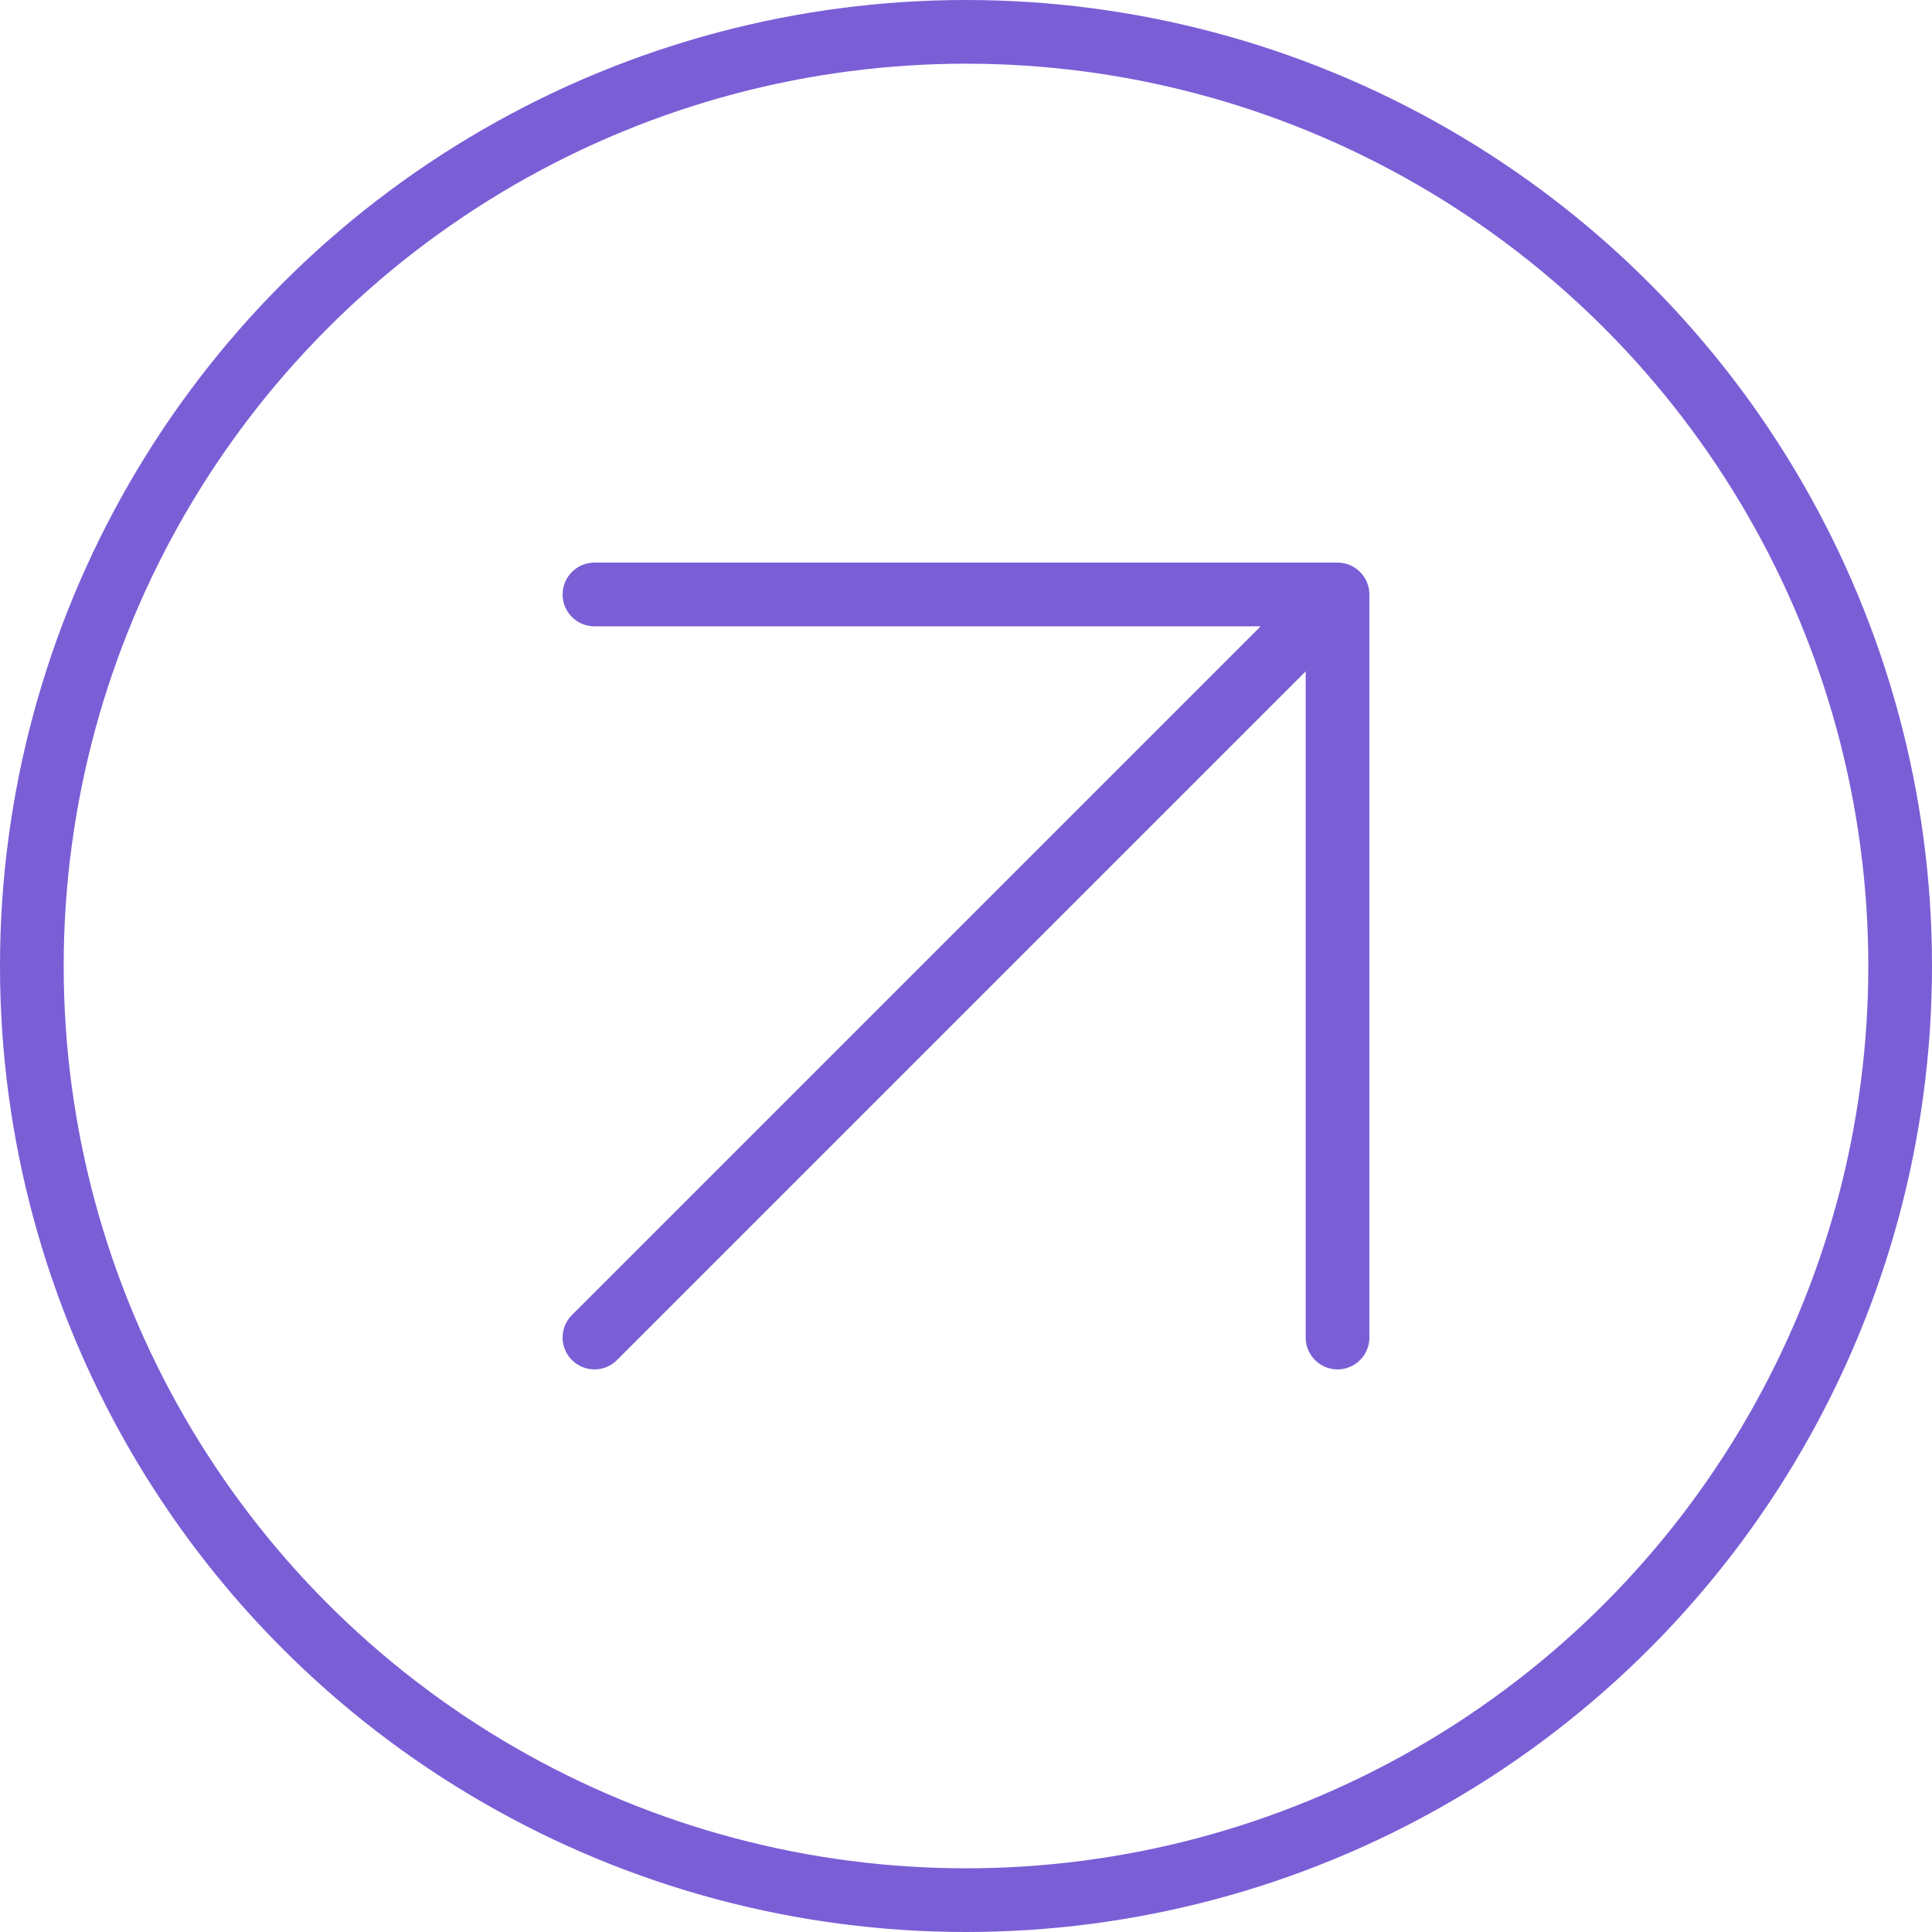
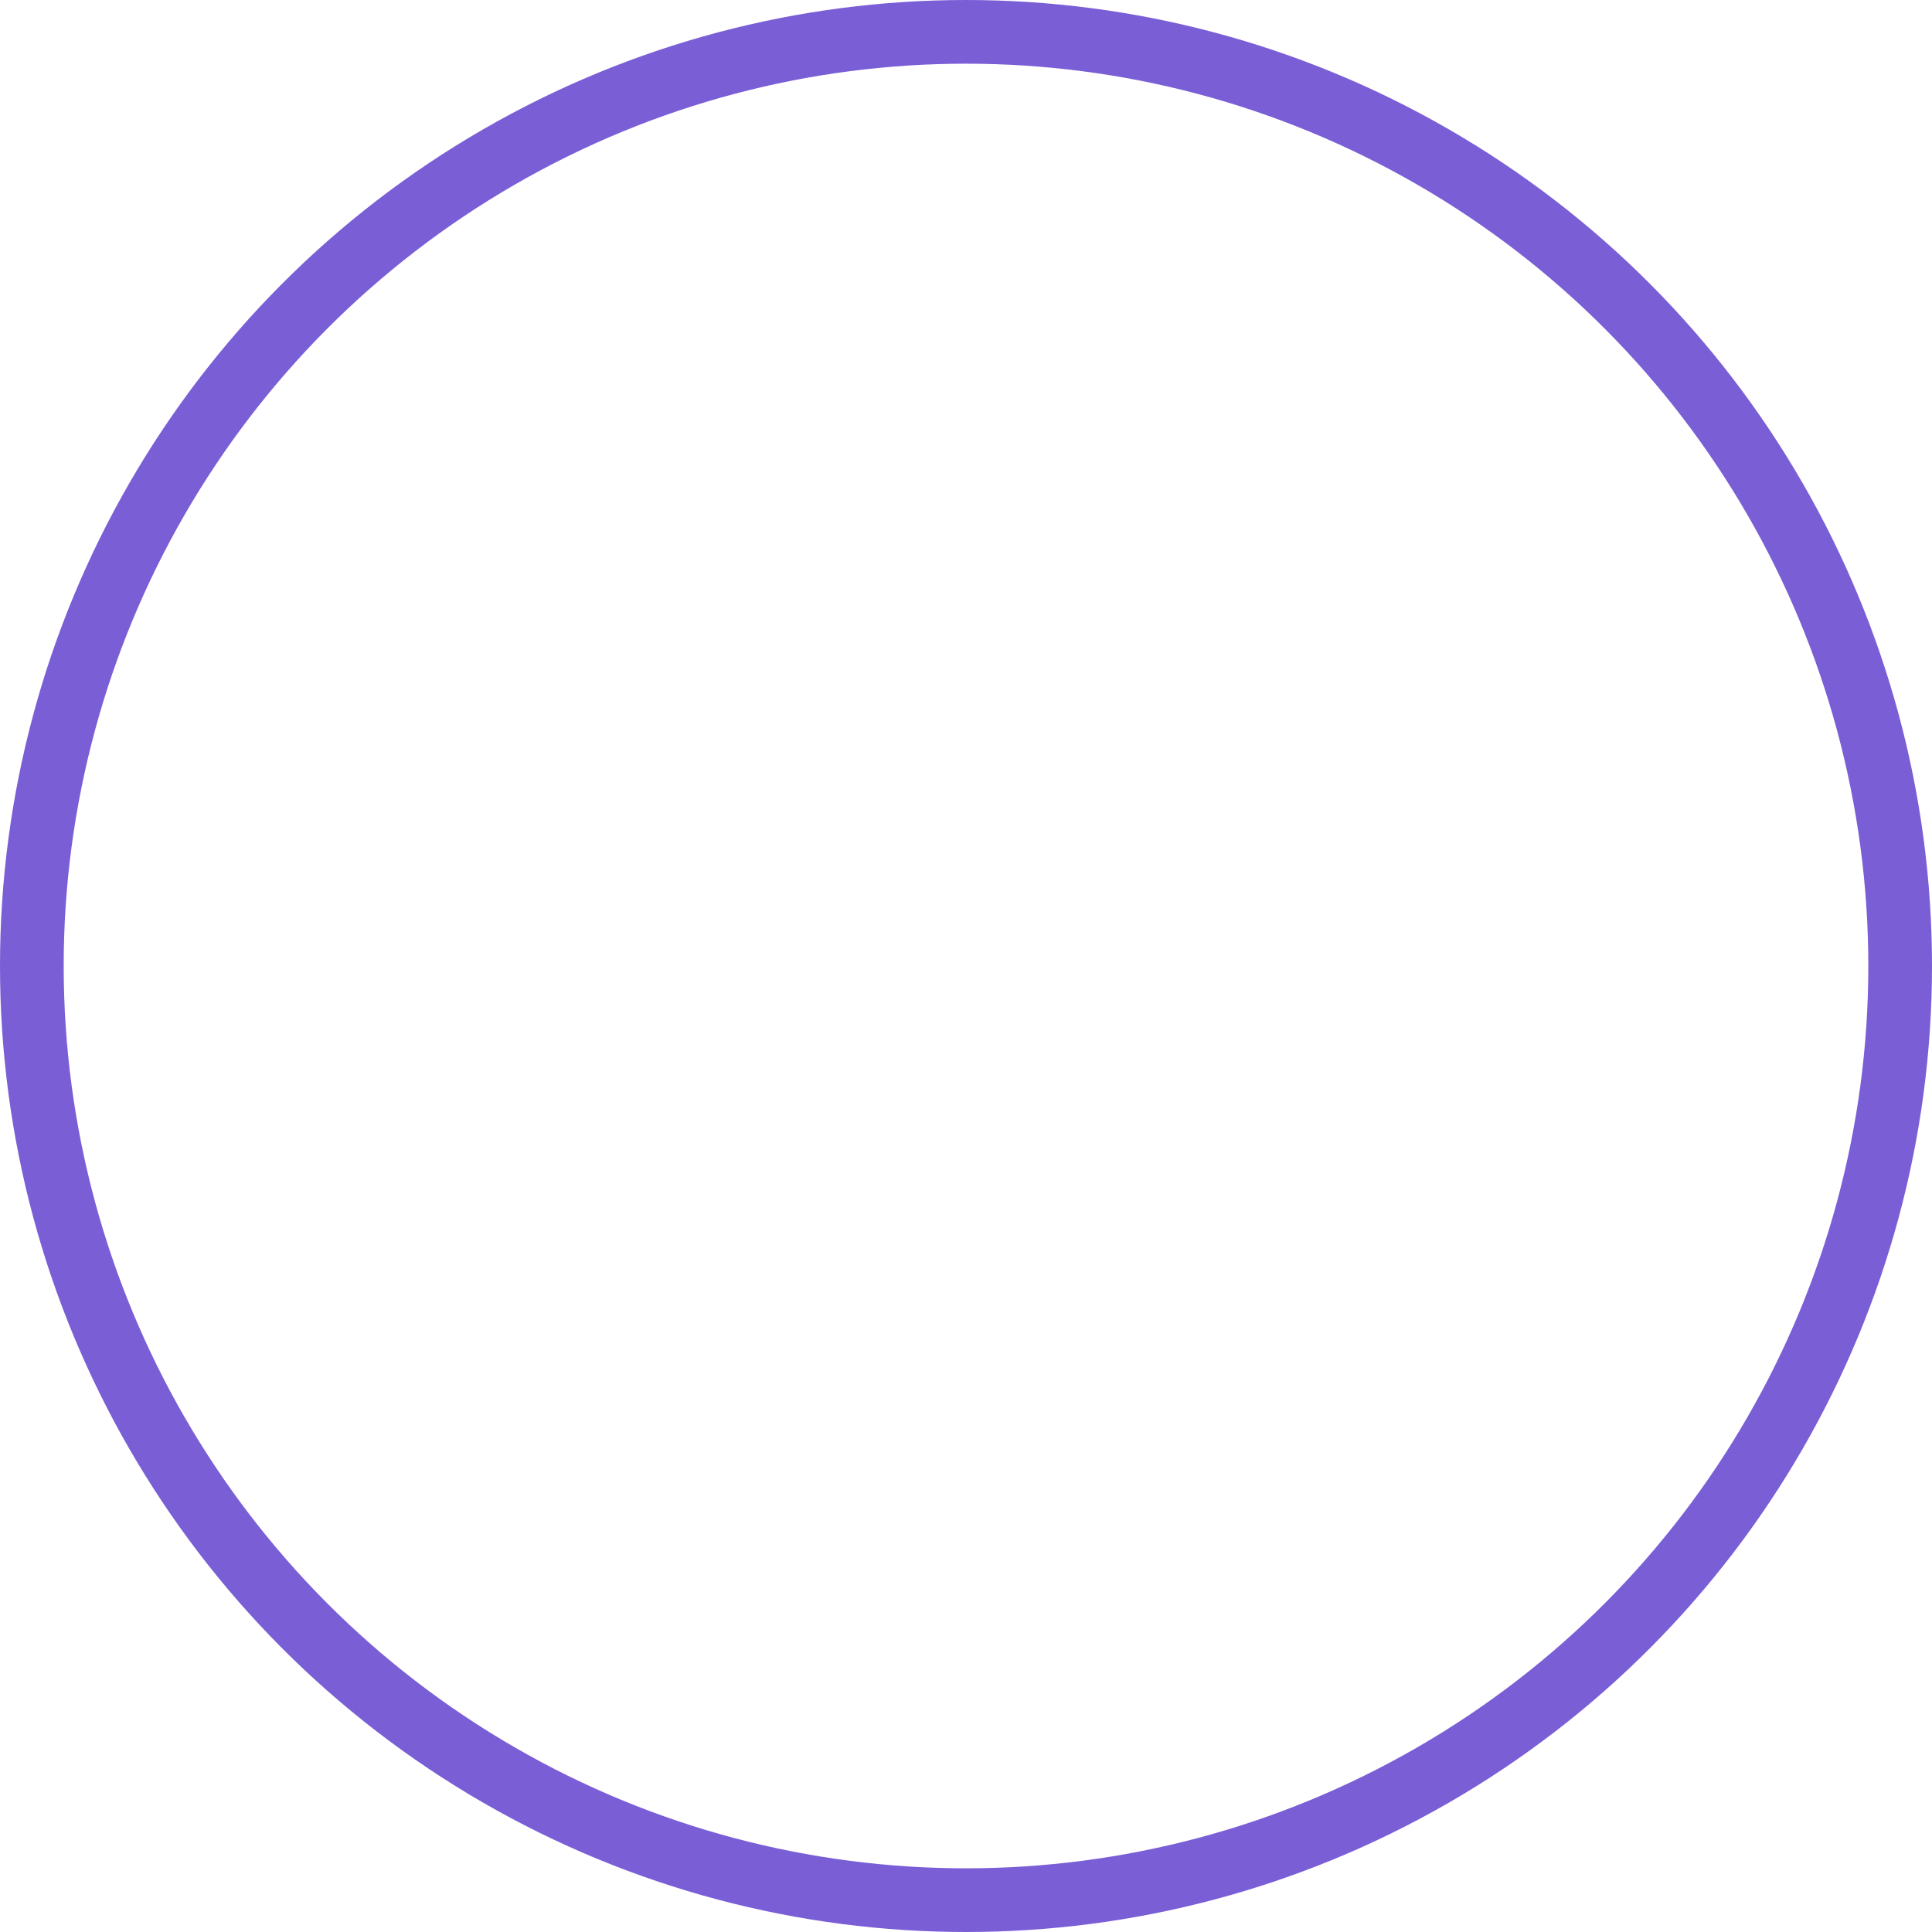
<svg xmlns="http://www.w3.org/2000/svg" width="91" height="91" viewBox="0 0 91 91" fill="none">
  <circle cx="45.5" cy="45.5" r="44" stroke="#7A5ED6" stroke-width="3" />
-   <path d="M28 63L63 28M63 28H28M63 28V63" stroke="#7A5ED6" stroke-width="3" stroke-linecap="round" stroke-linejoin="round" />
</svg>